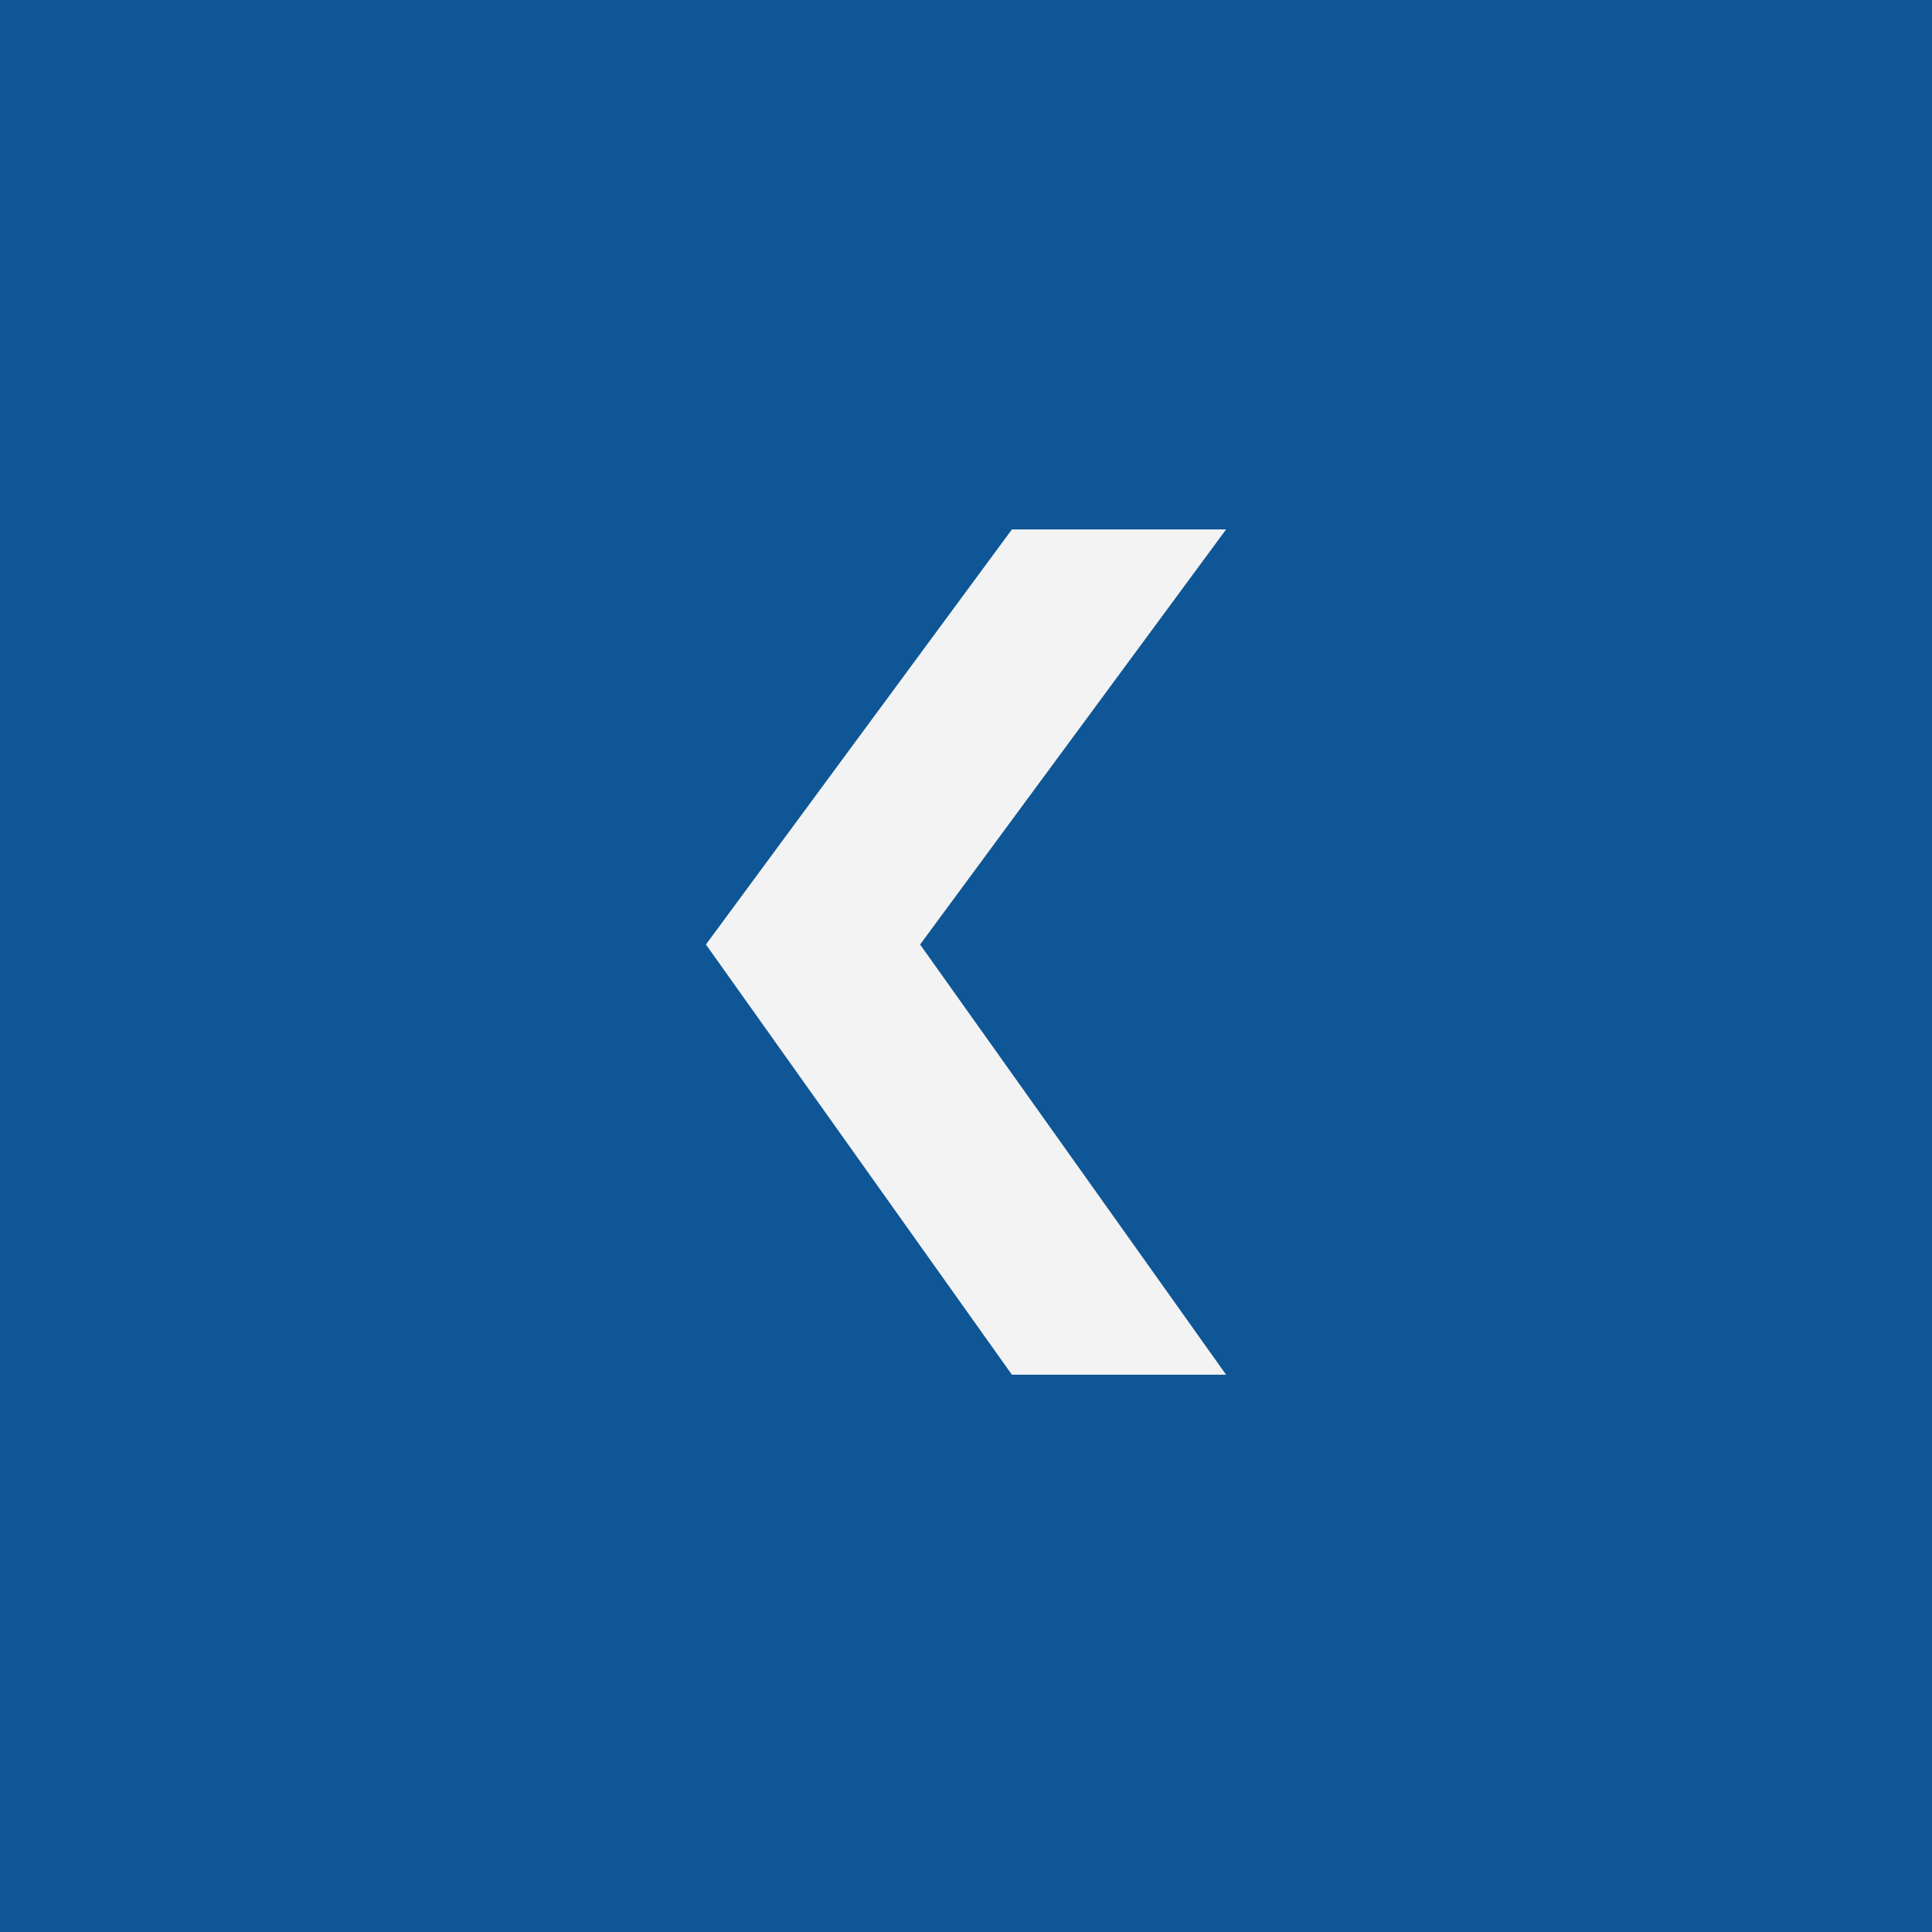
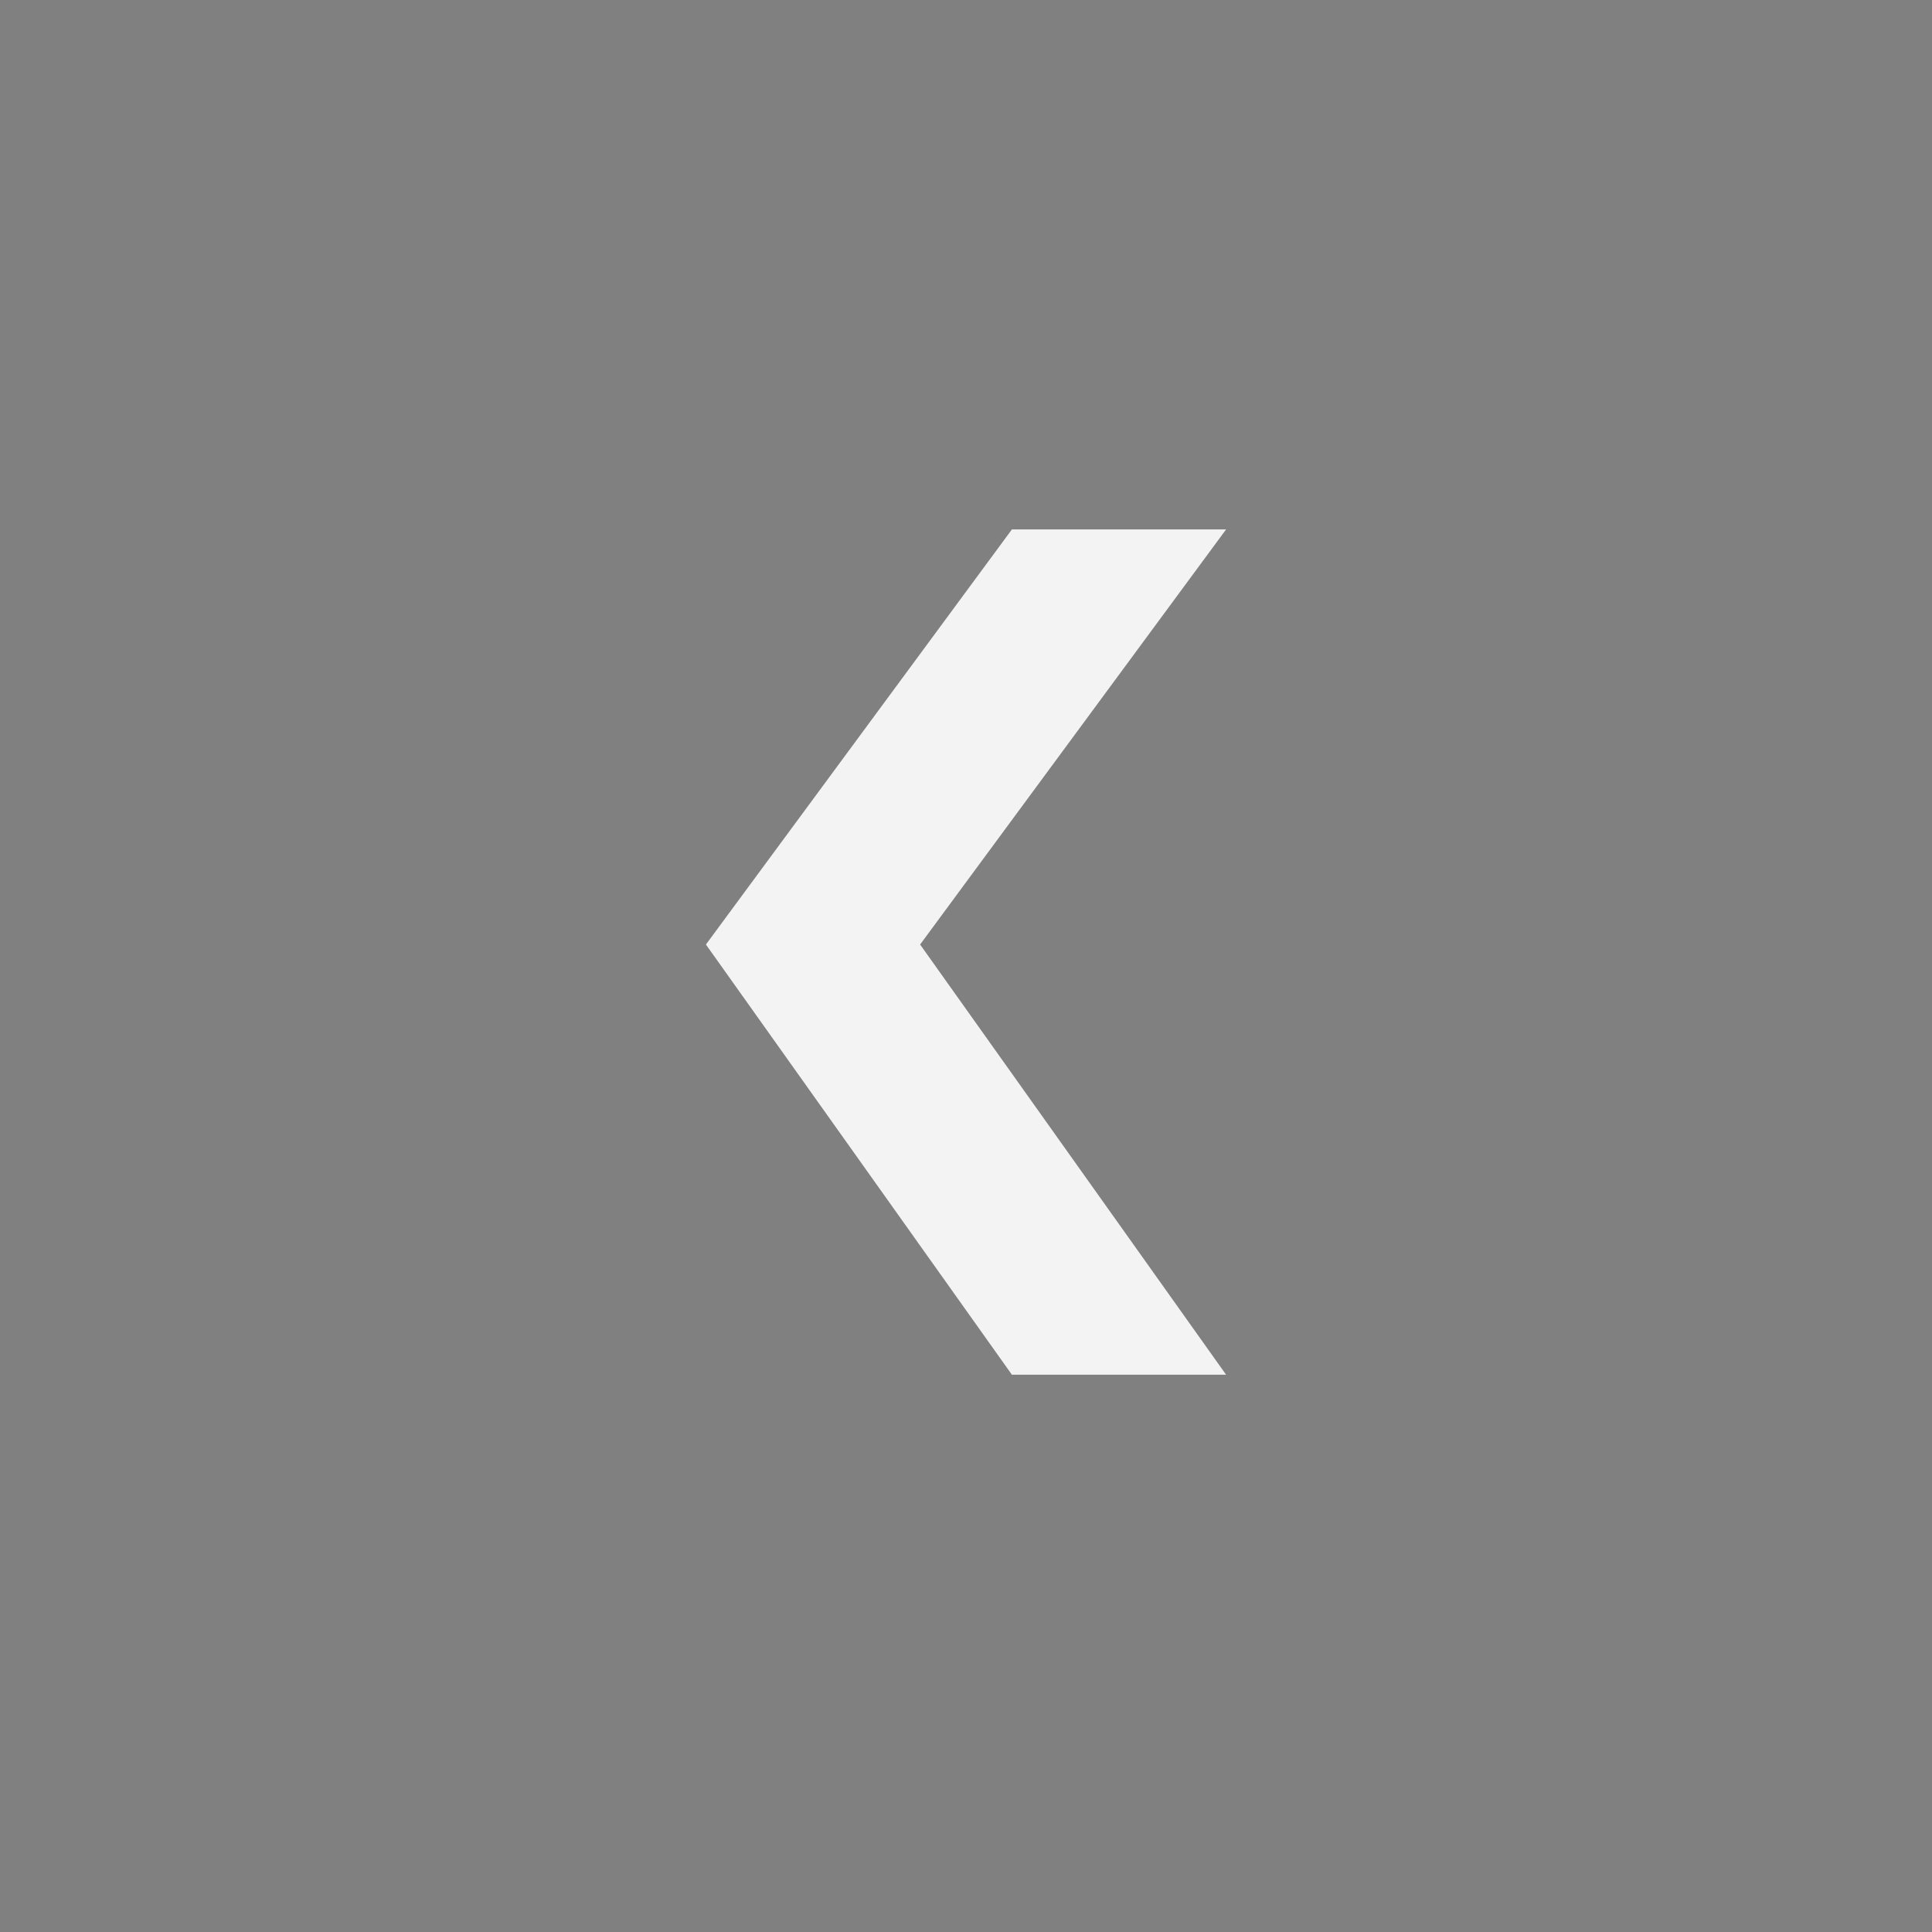
<svg xmlns="http://www.w3.org/2000/svg" width="52" height="52" viewBox="0 0 52 52" fill="none">
  <rect x="0" y="0" width="52" height="52" fill="#808080" stroke="none" />
  <g opacity="0.9">
-     <rect width="52" height="52" transform="translate(52 52) rotate(-180)" fill="#015198" />
    <path d="M33 37L27.235 37L19 25.422L27.235 14.25L33 14.25L24.765 25.422L33 37Z" fill="white" />
  </g>
</svg>